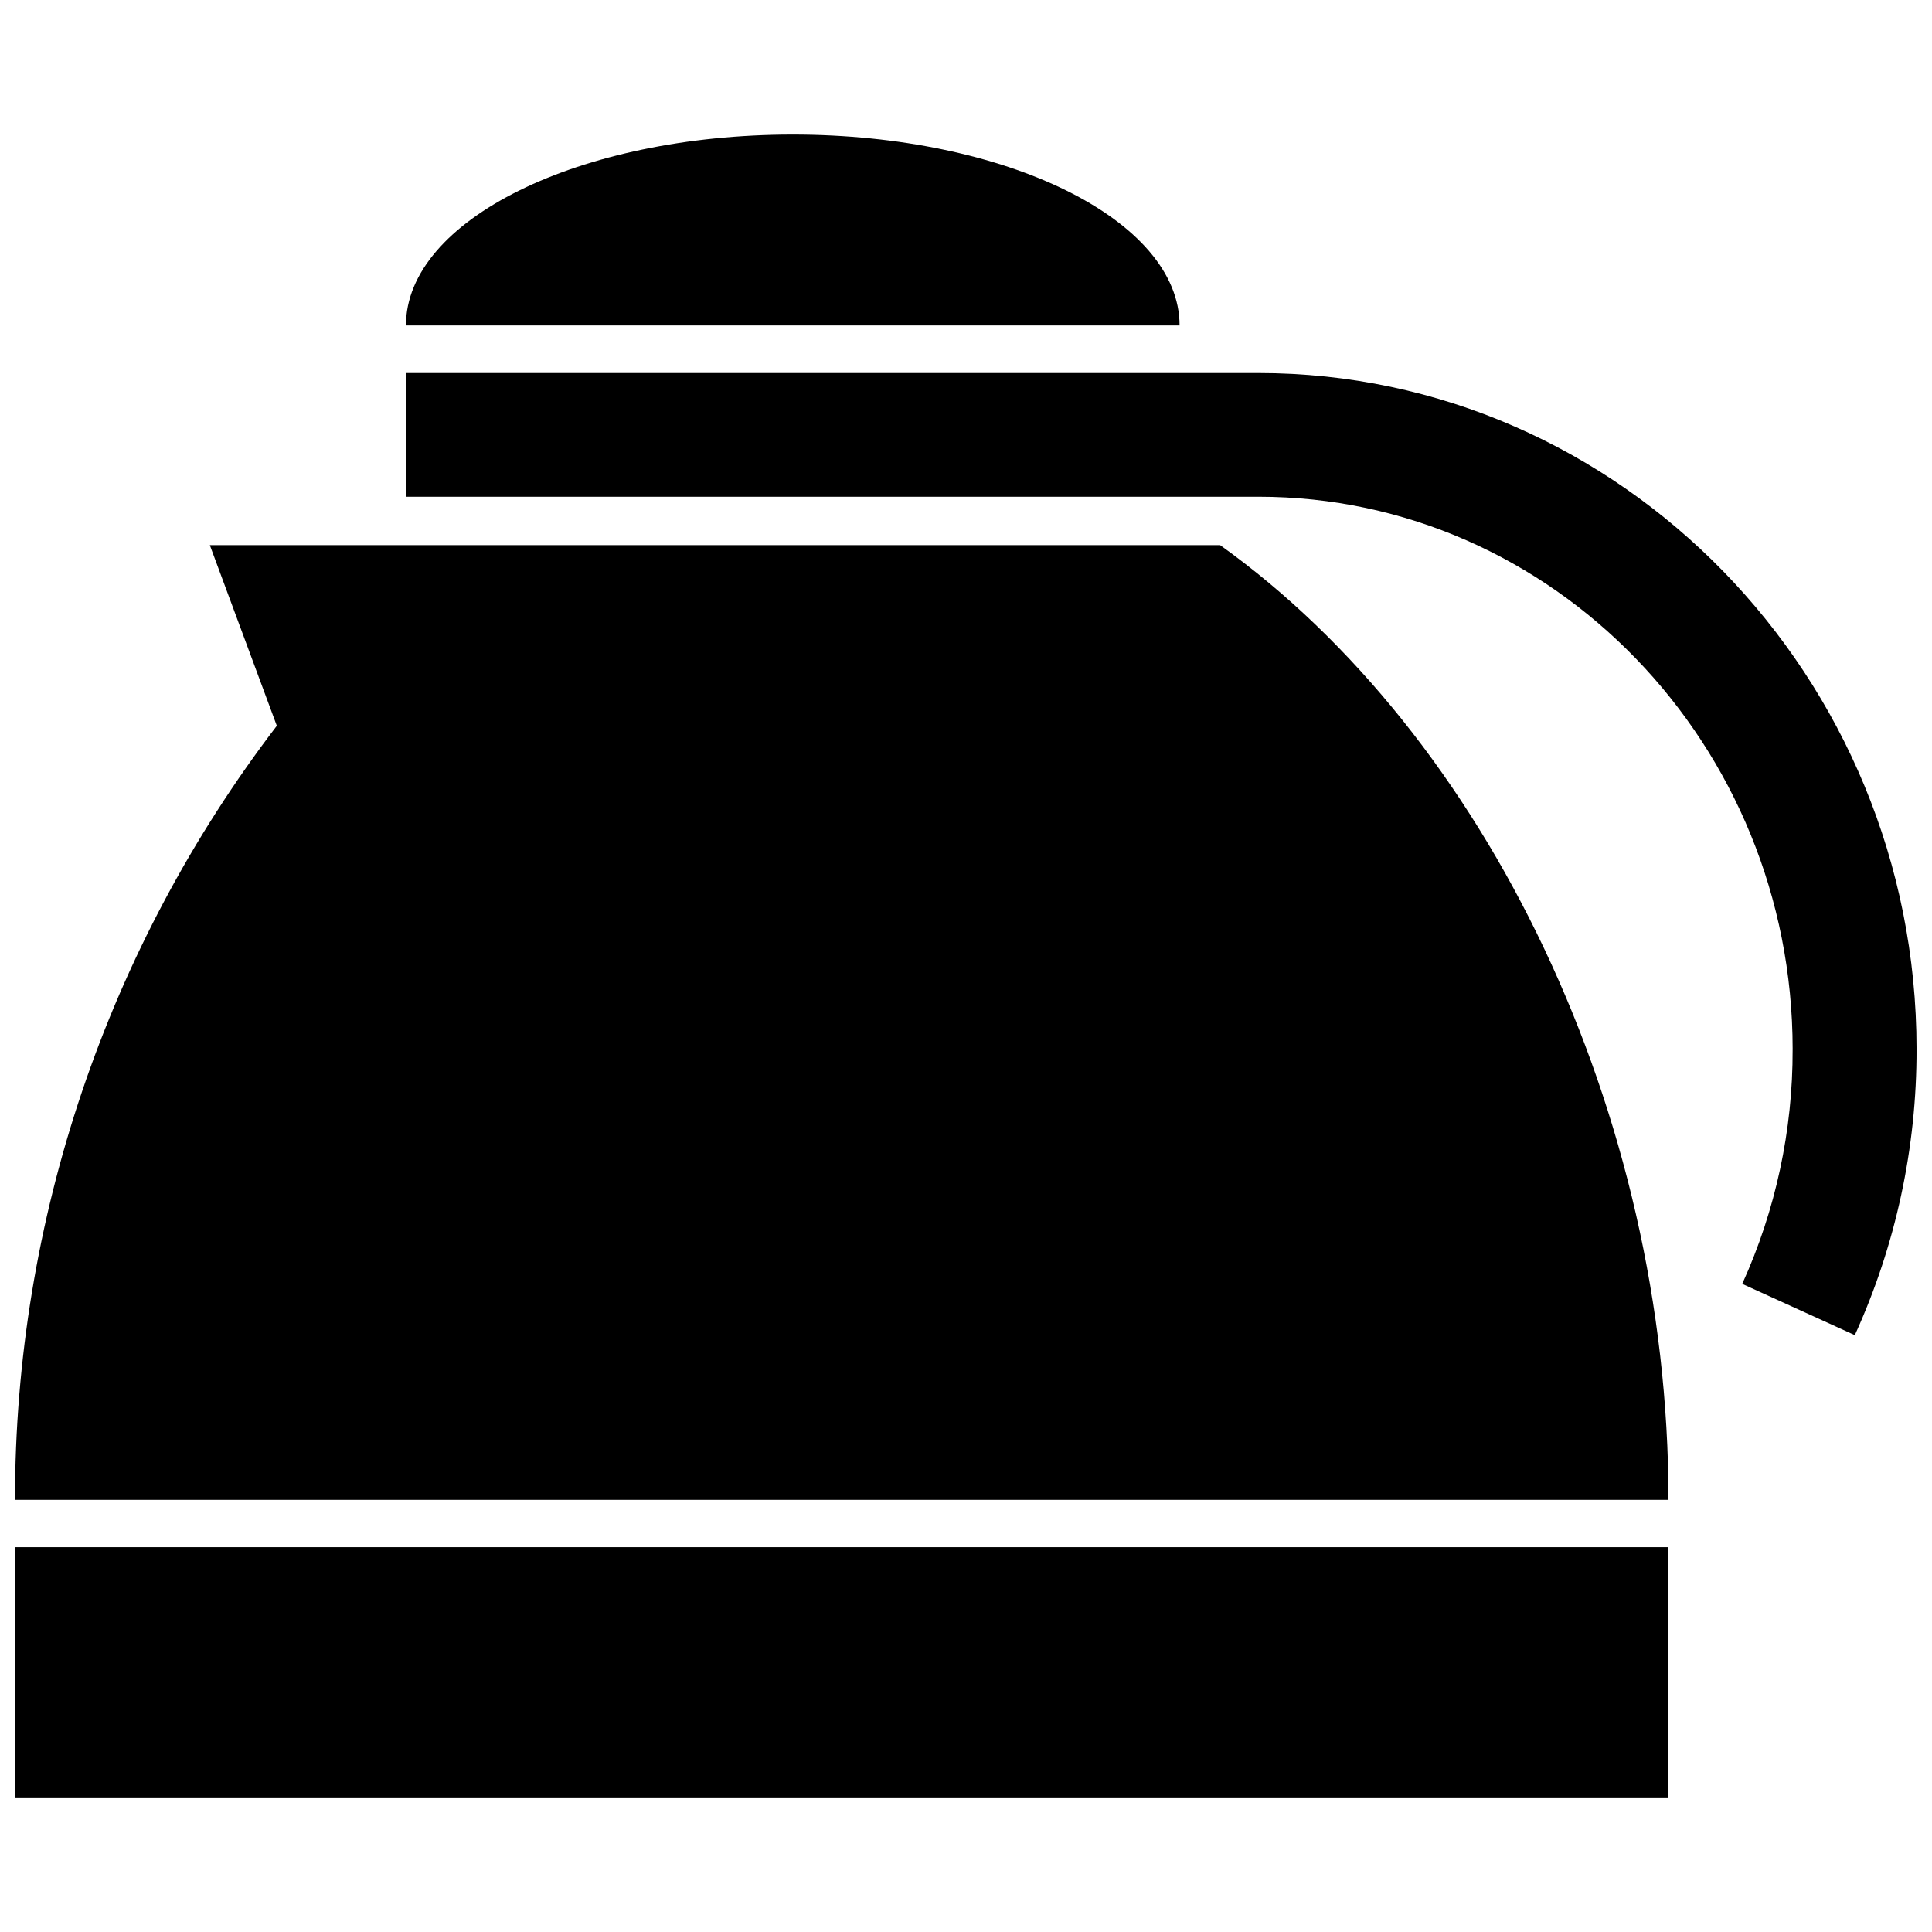
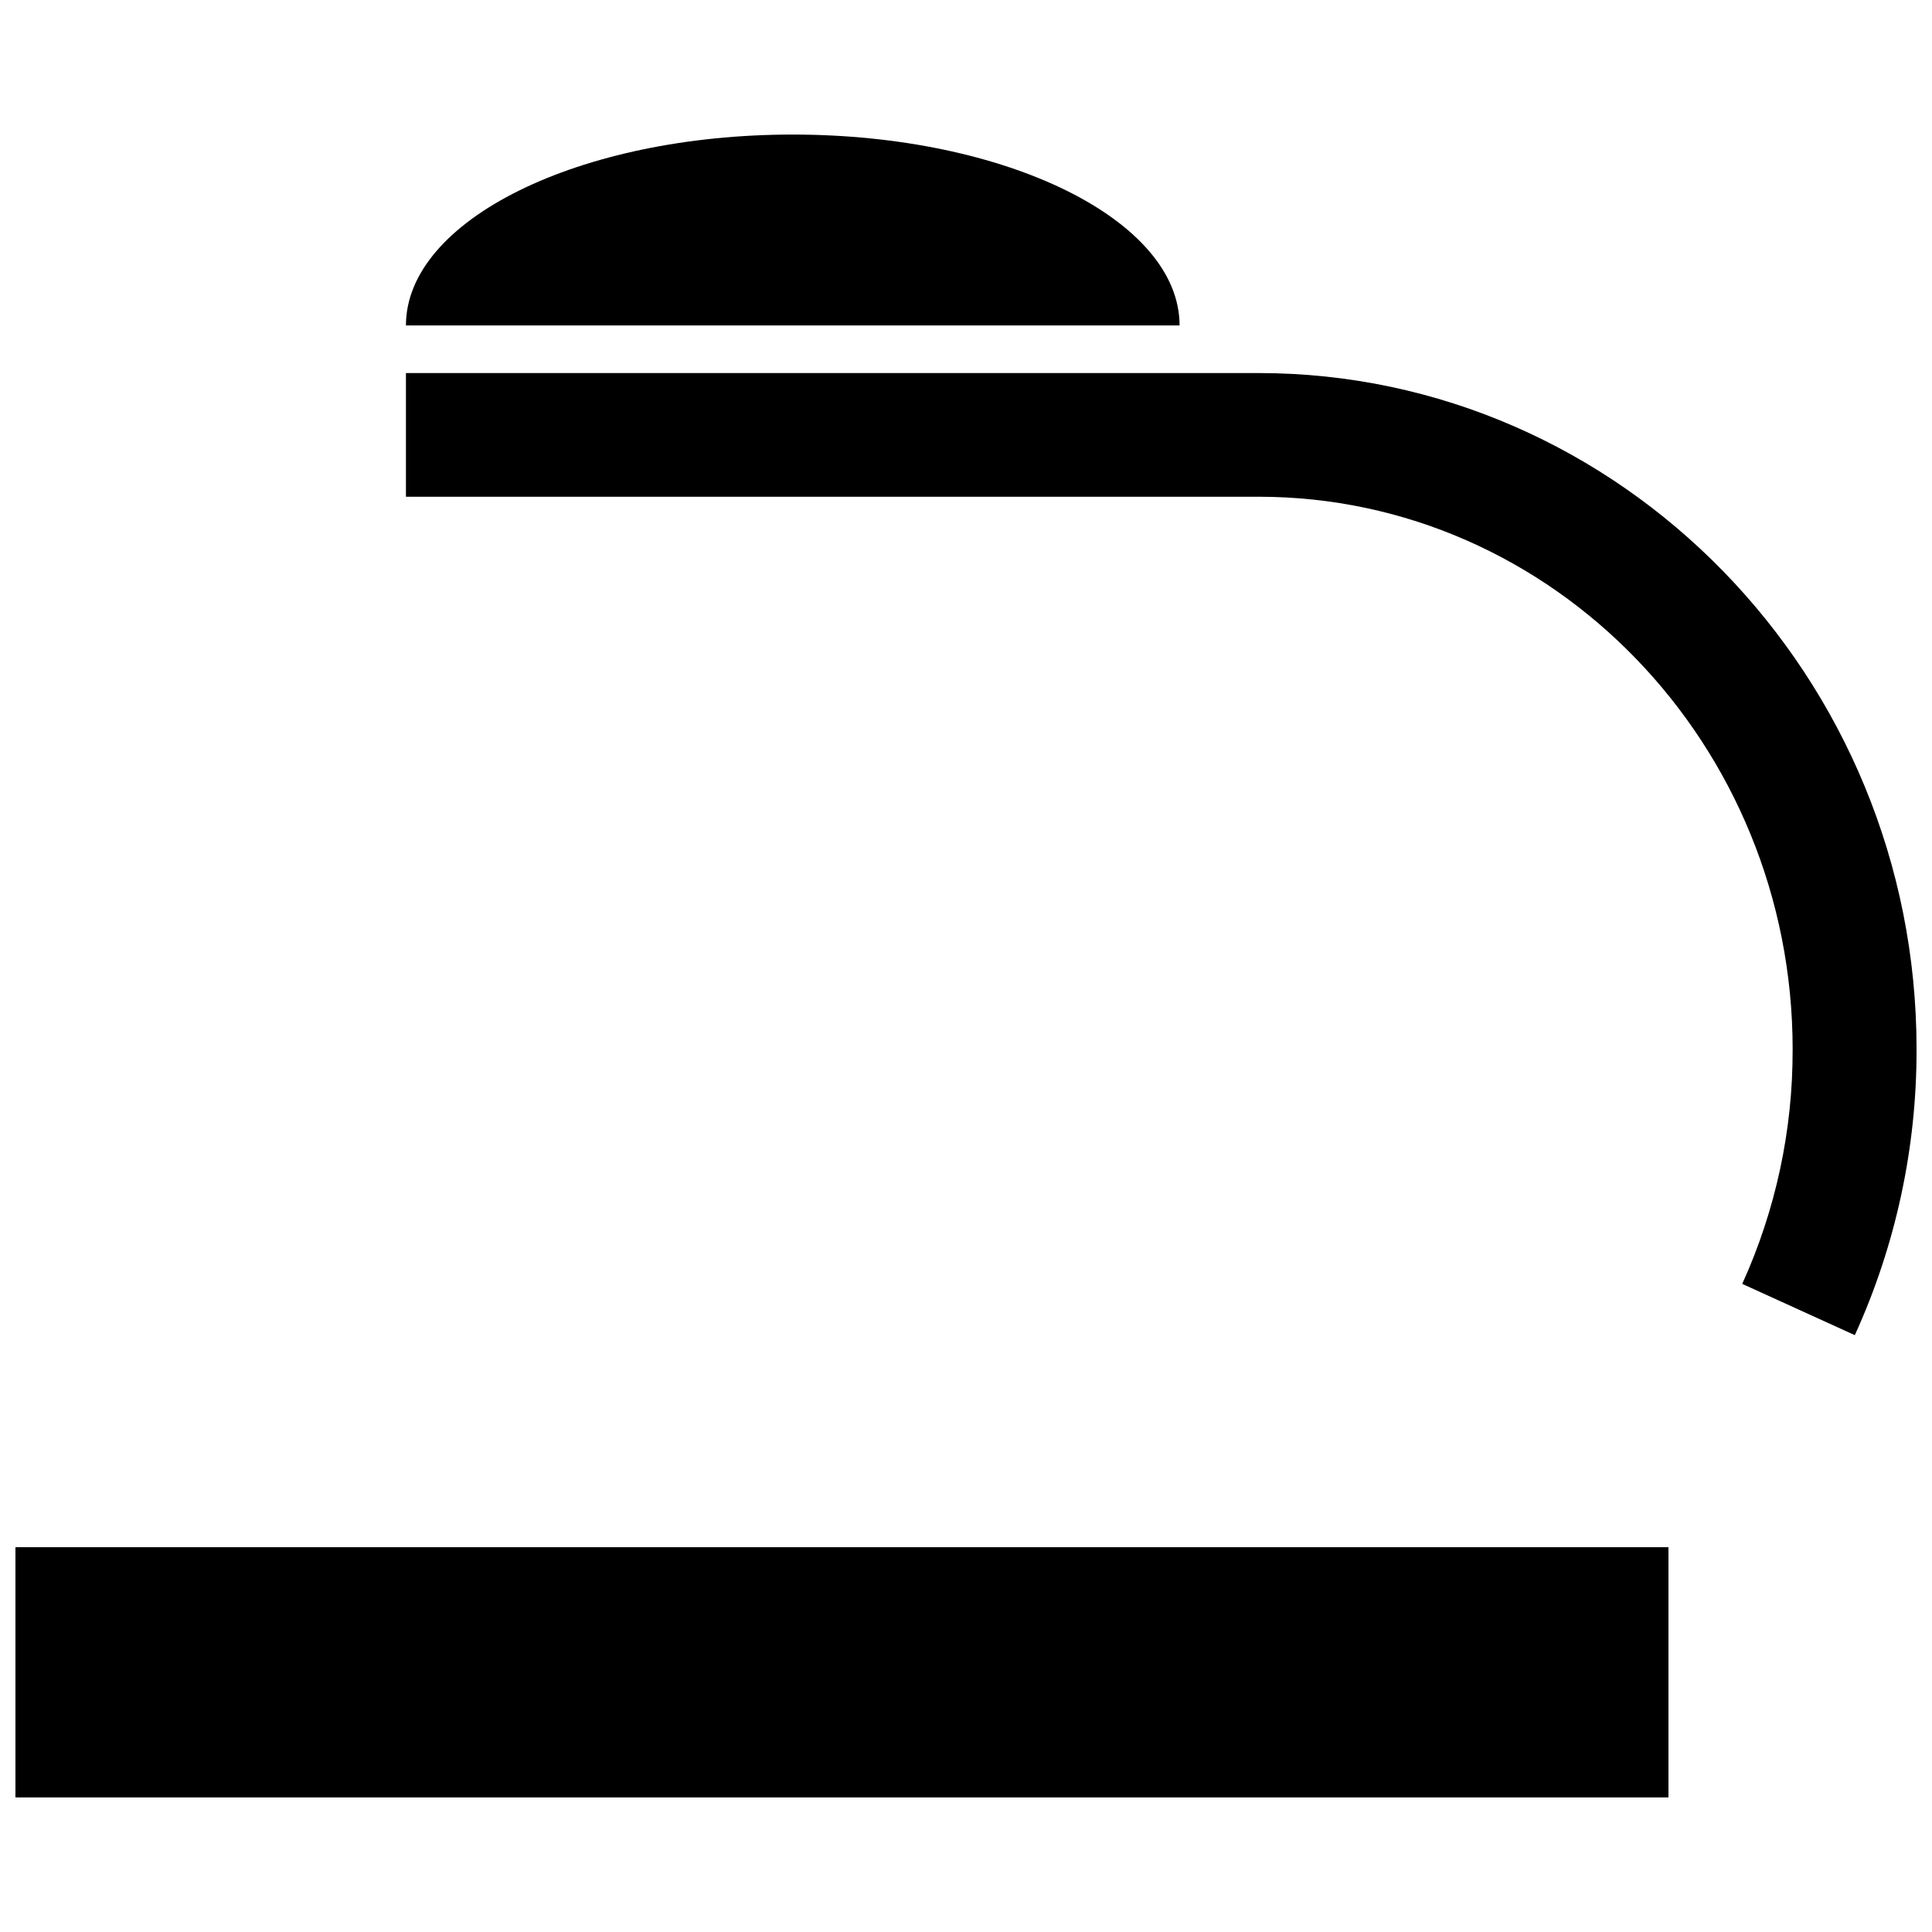
<svg xmlns="http://www.w3.org/2000/svg" width="800px" height="800px" version="1.1" viewBox="144 144 512 512">
  <defs>
    <clipPath id="c">
      <path d="m148.09 554h438.91v67h-438.91z" />
    </clipPath>
    <clipPath id="b">
      <path d="m251 242h400.9v256h-400.9z" />
    </clipPath>
    <clipPath id="a">
-       <path d="m148.09 288h438.91v254h-438.91z" />
-     </clipPath>
+       </clipPath>
  </defs>
  <g clip-path="url(#c)">
    <path d="m148.09 554.02h438.07v66.316h-438.07z" />
  </g>
  <g clip-path="url(#b)">
    <path d="m477.53 242.86h-225.95v32.781h225.95c78.051 0 141.54 65.68 141.54 146.45h-0.004c0.062 21.434-4.492 42.633-13.355 62.152l29.832 13.586h0.004c10.844-23.812 16.426-49.688 16.359-75.855 0-98.691-78.457-179.11-174.37-179.11z" />
  </g>
  <path d="m354.09 179.66c-56.602 0-102.51 22.664-102.51 50.59h205.02c0-27.926-45.906-50.59-102.51-50.59z" />
  <g clip-path="url(#a)">
-     <path d="m467.36 288.47h-267.75l17.75 47.871c-45.035 58.898-69.418 130.99-69.383 205.13h438.19c0-102.74-48.277-202.53-118.81-253z" />
+     <path d="m467.36 288.47h-267.75l17.75 47.871c-45.035 58.898-69.418 130.99-69.383 205.13h438.19c0-102.74-48.277-202.53-118.81-253" />
  </g>
</svg>